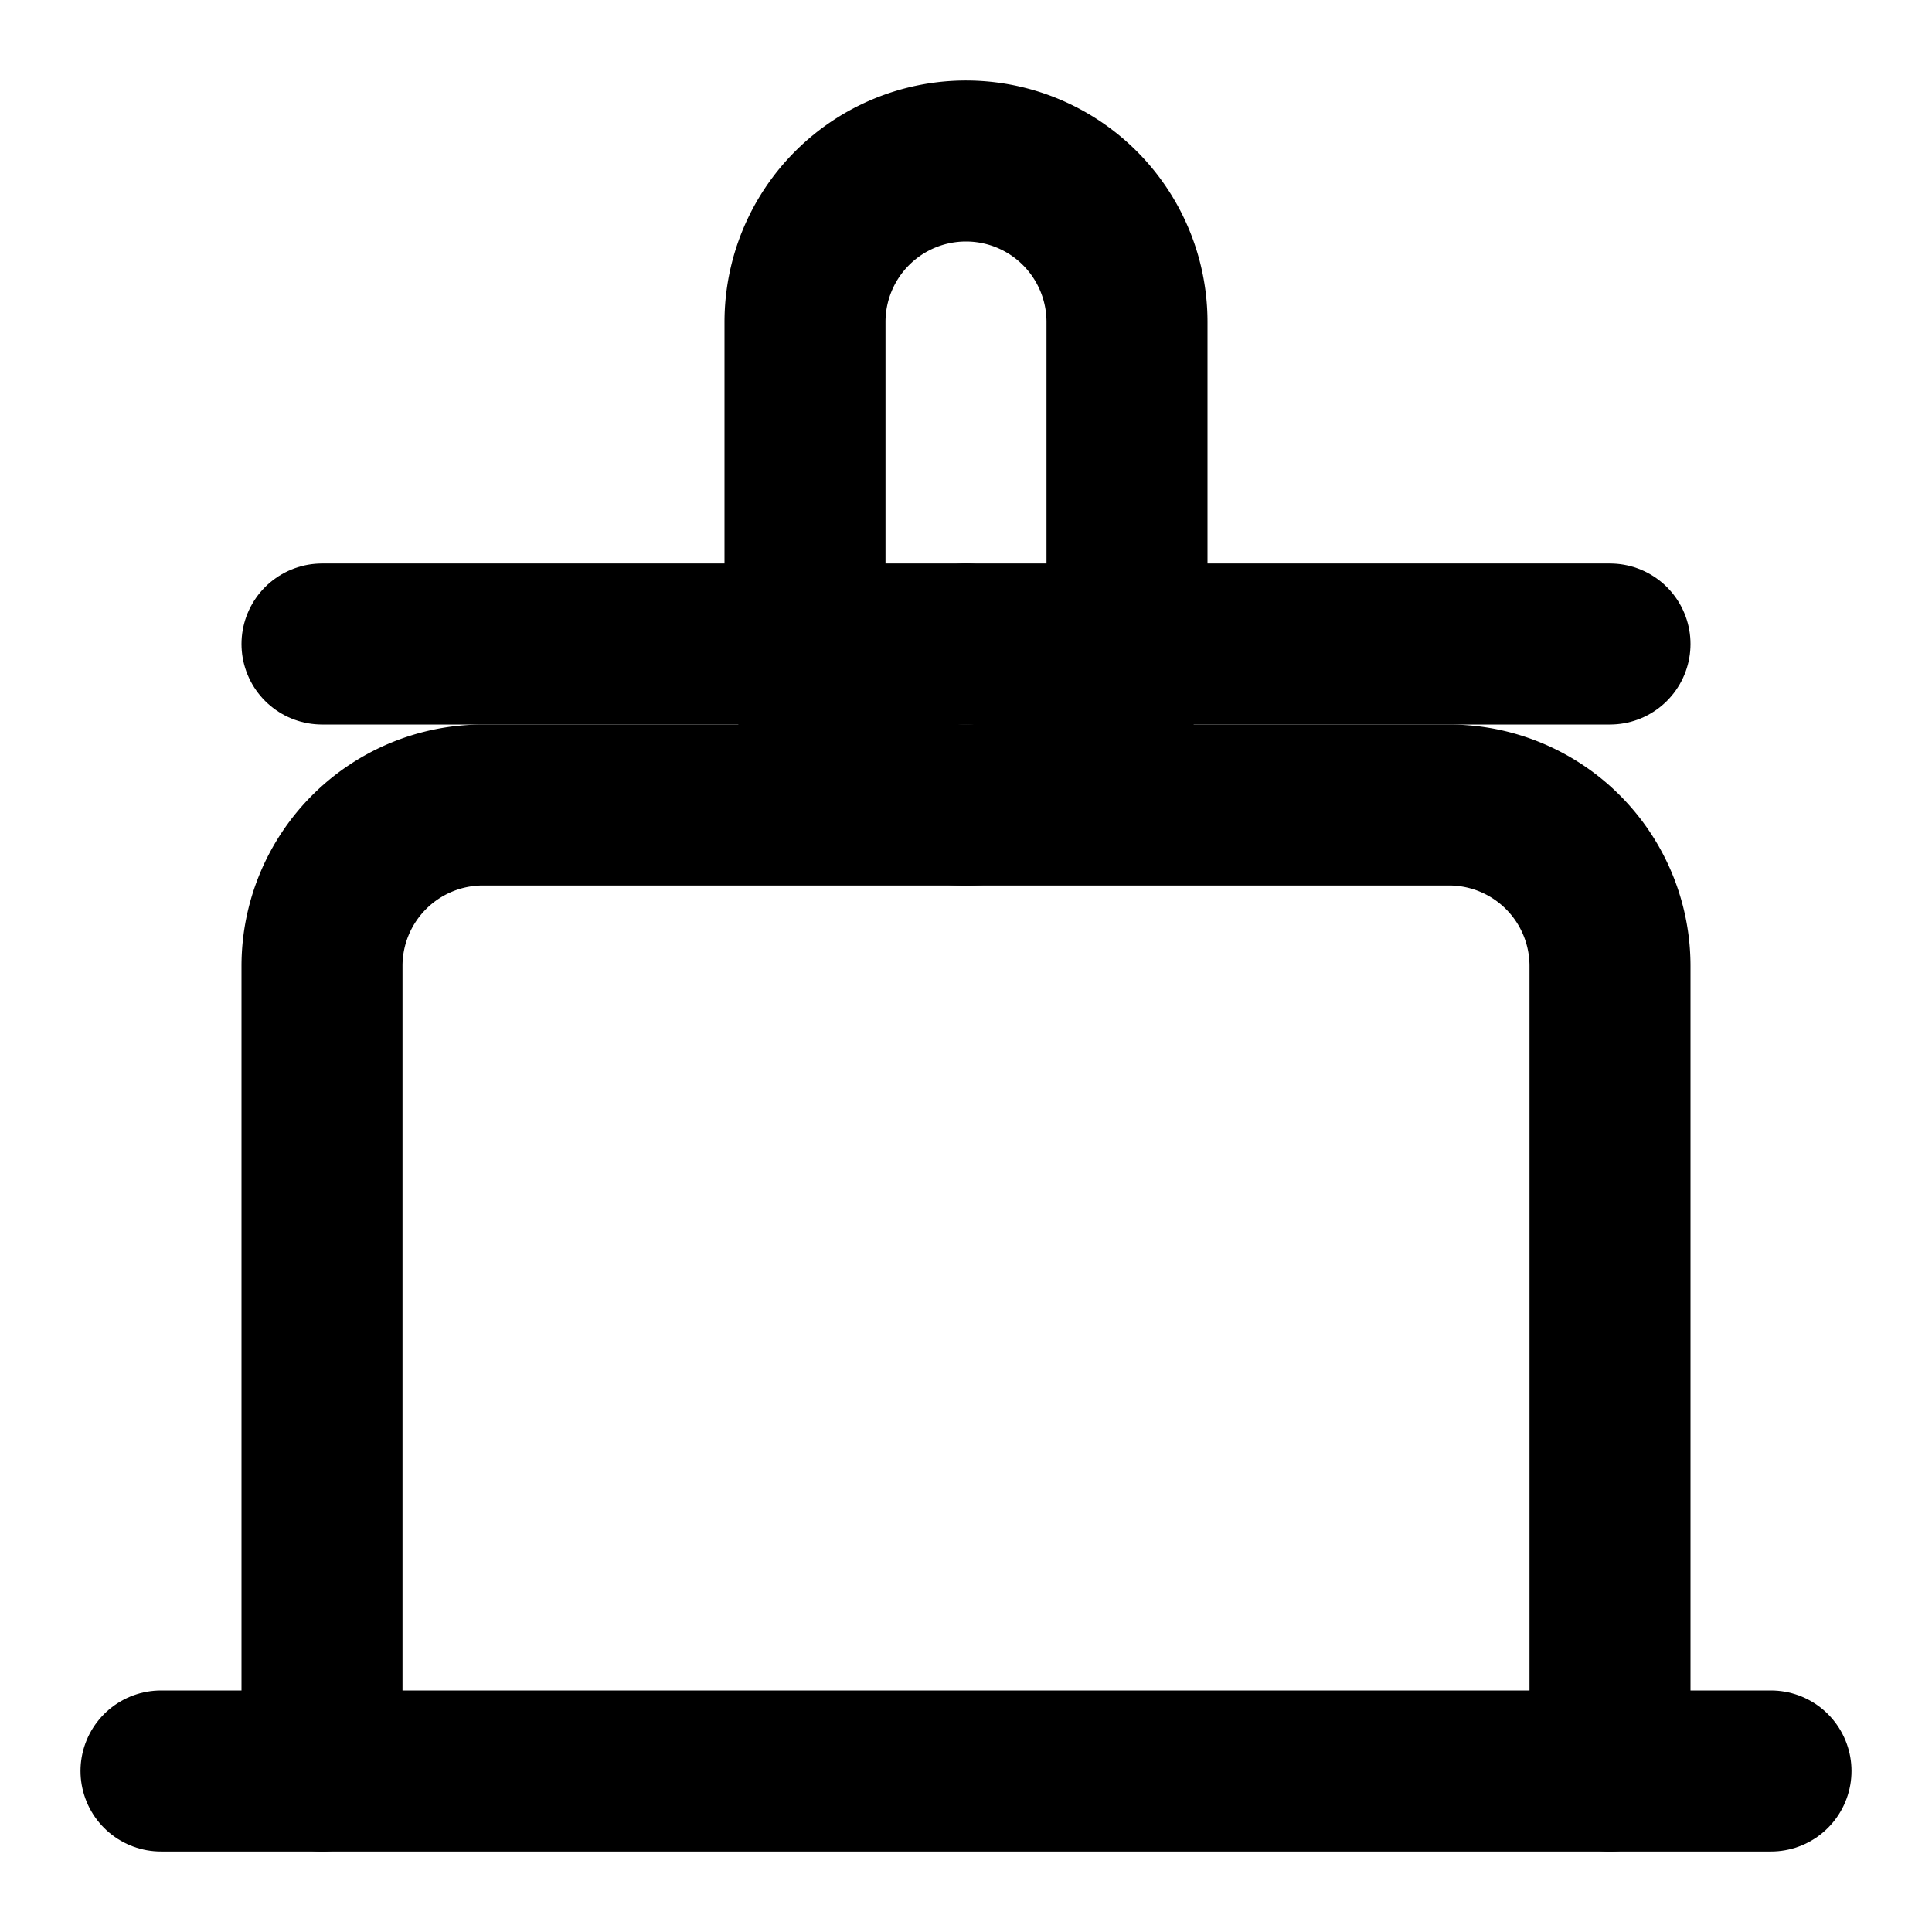
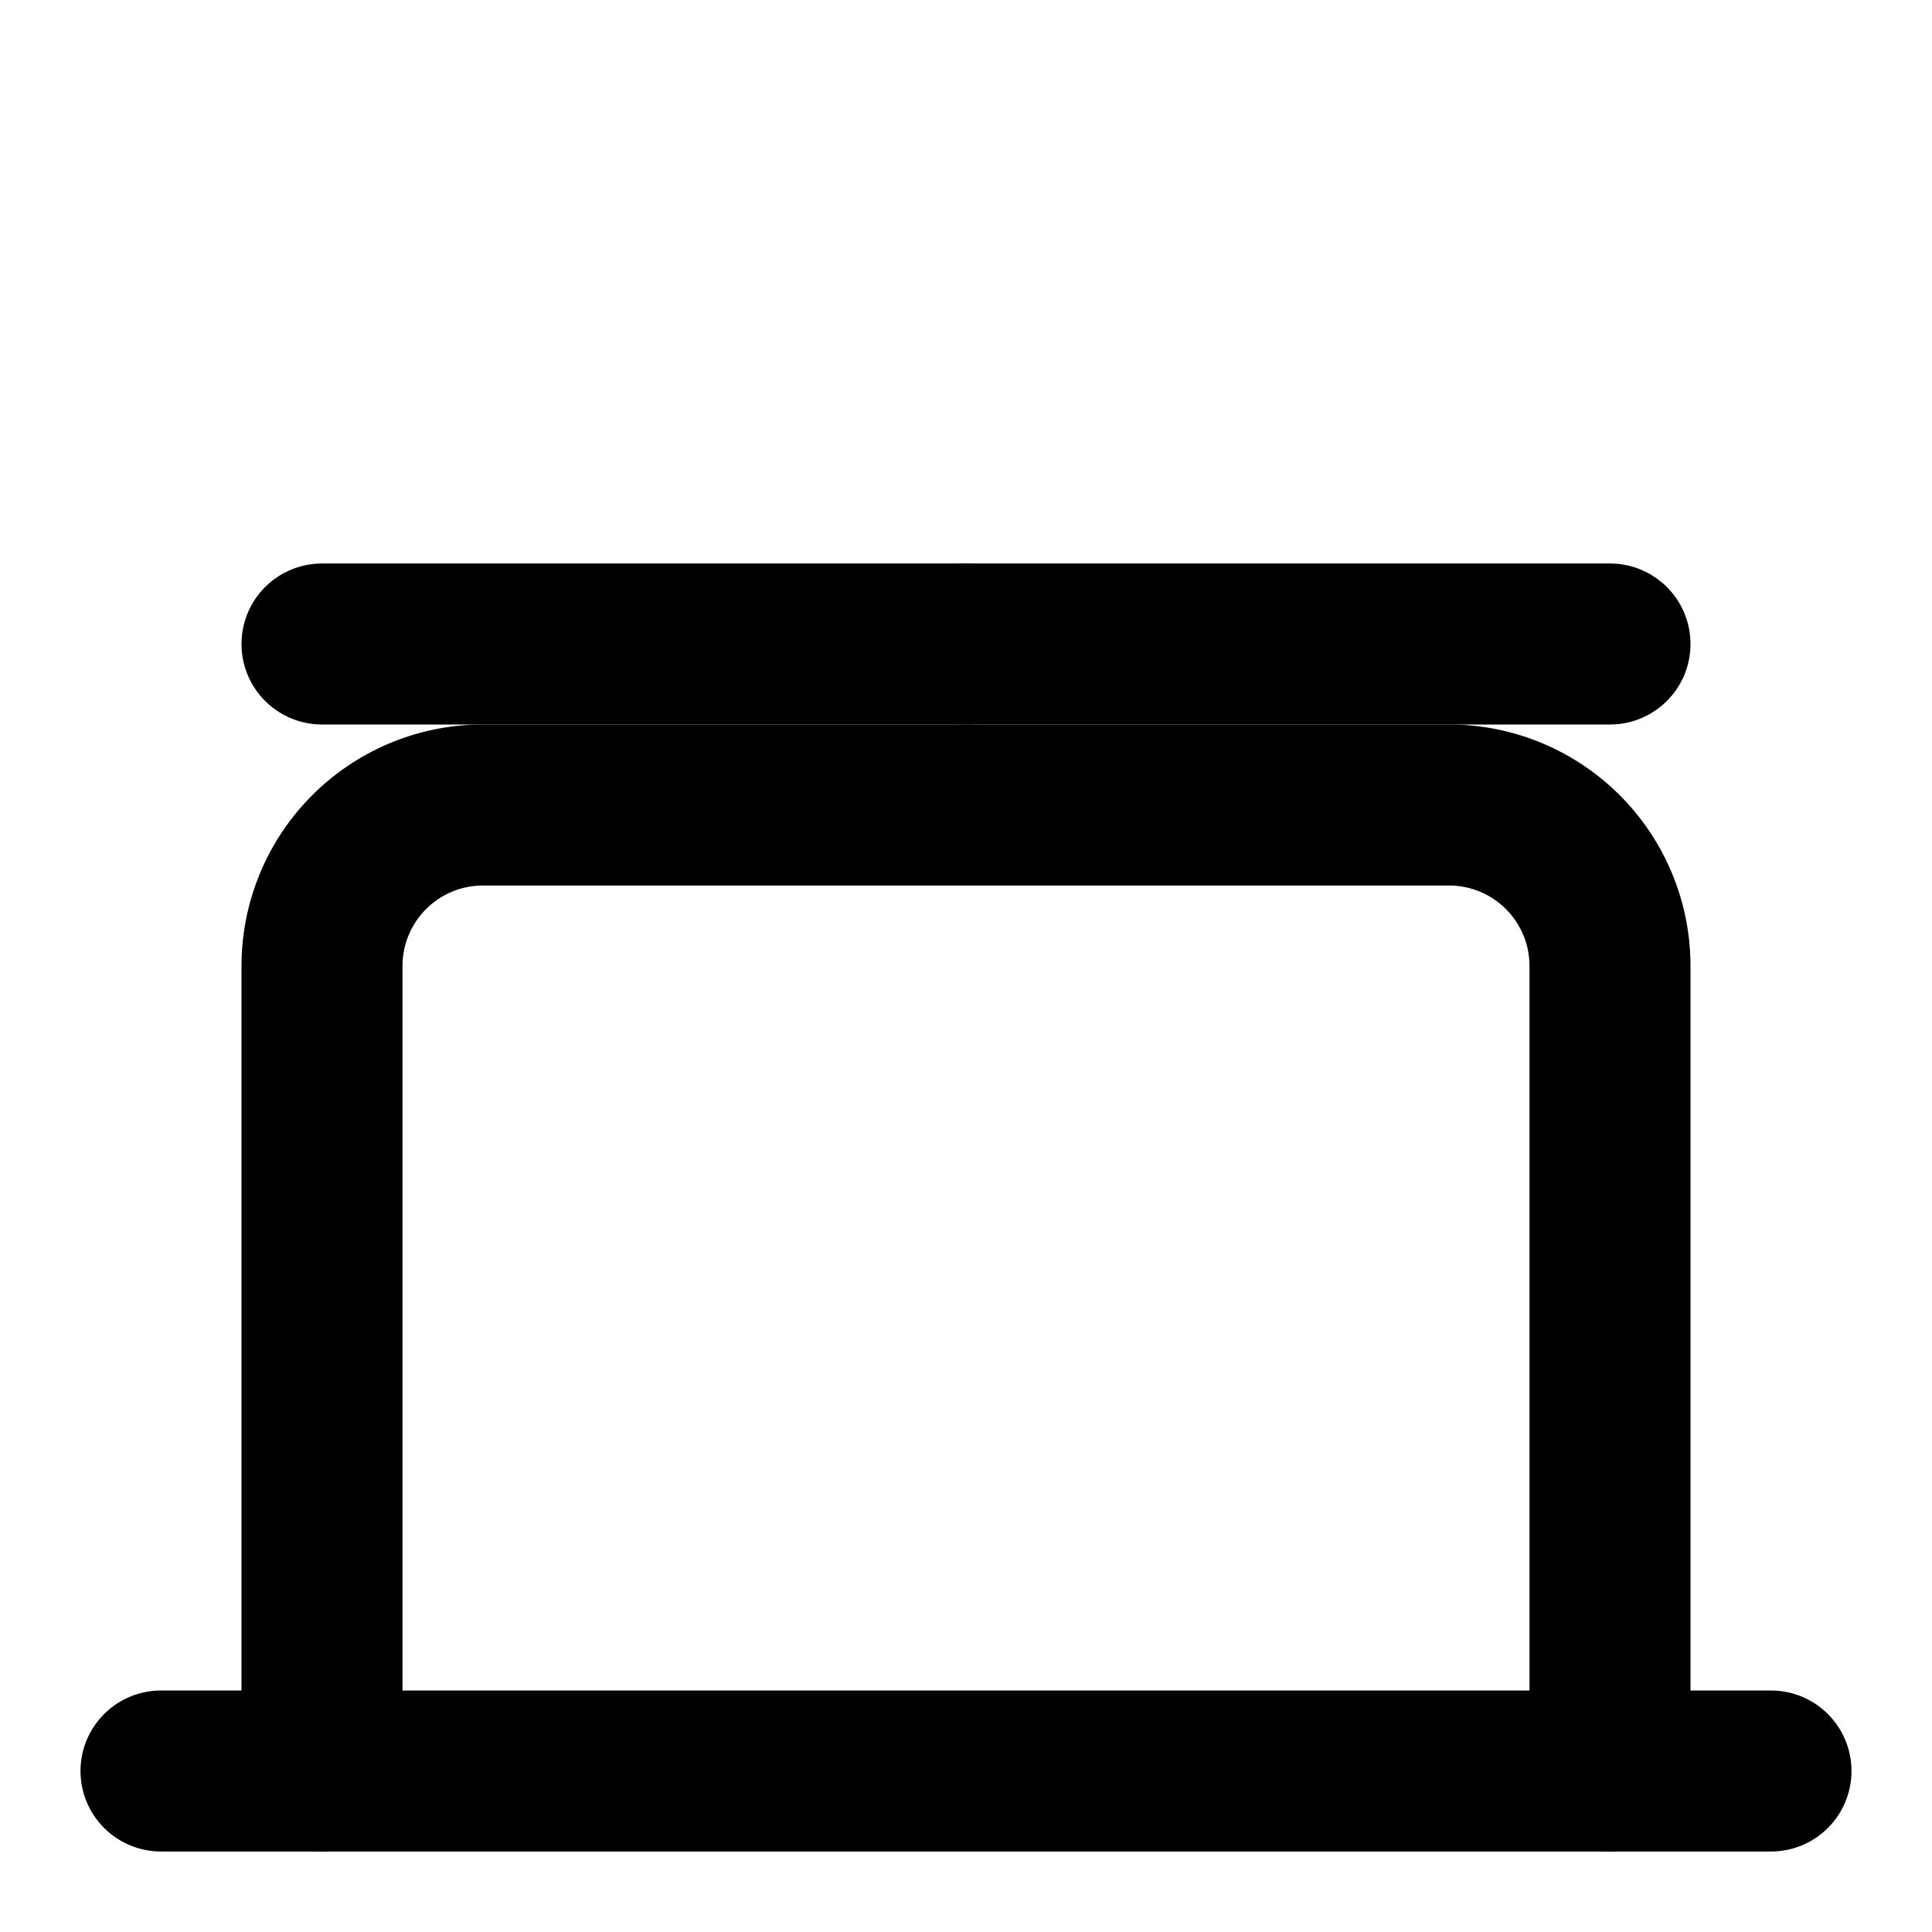
<svg xmlns="http://www.w3.org/2000/svg" width="24" height="24" viewBox="0 0 24 24" fill="none" stroke="currentColor" stroke-width="2" stroke-linecap="round" stroke-linejoin="round">
  <path d="M4 22V12a2 2 0 0 1 2-2h12a2 2 0 0 1 2 2v10" />
-   <path d="M12 2a2 2 0 0 1 2 2v4a2 2 0 0 1-2 2 2 2 0 0 1-2-2V4a2 2 0 0 1 2-2z" />
  <path d="M12 8h8" />
  <path d="M4 8h8" />
  <path d="M2 22h20" />
</svg>